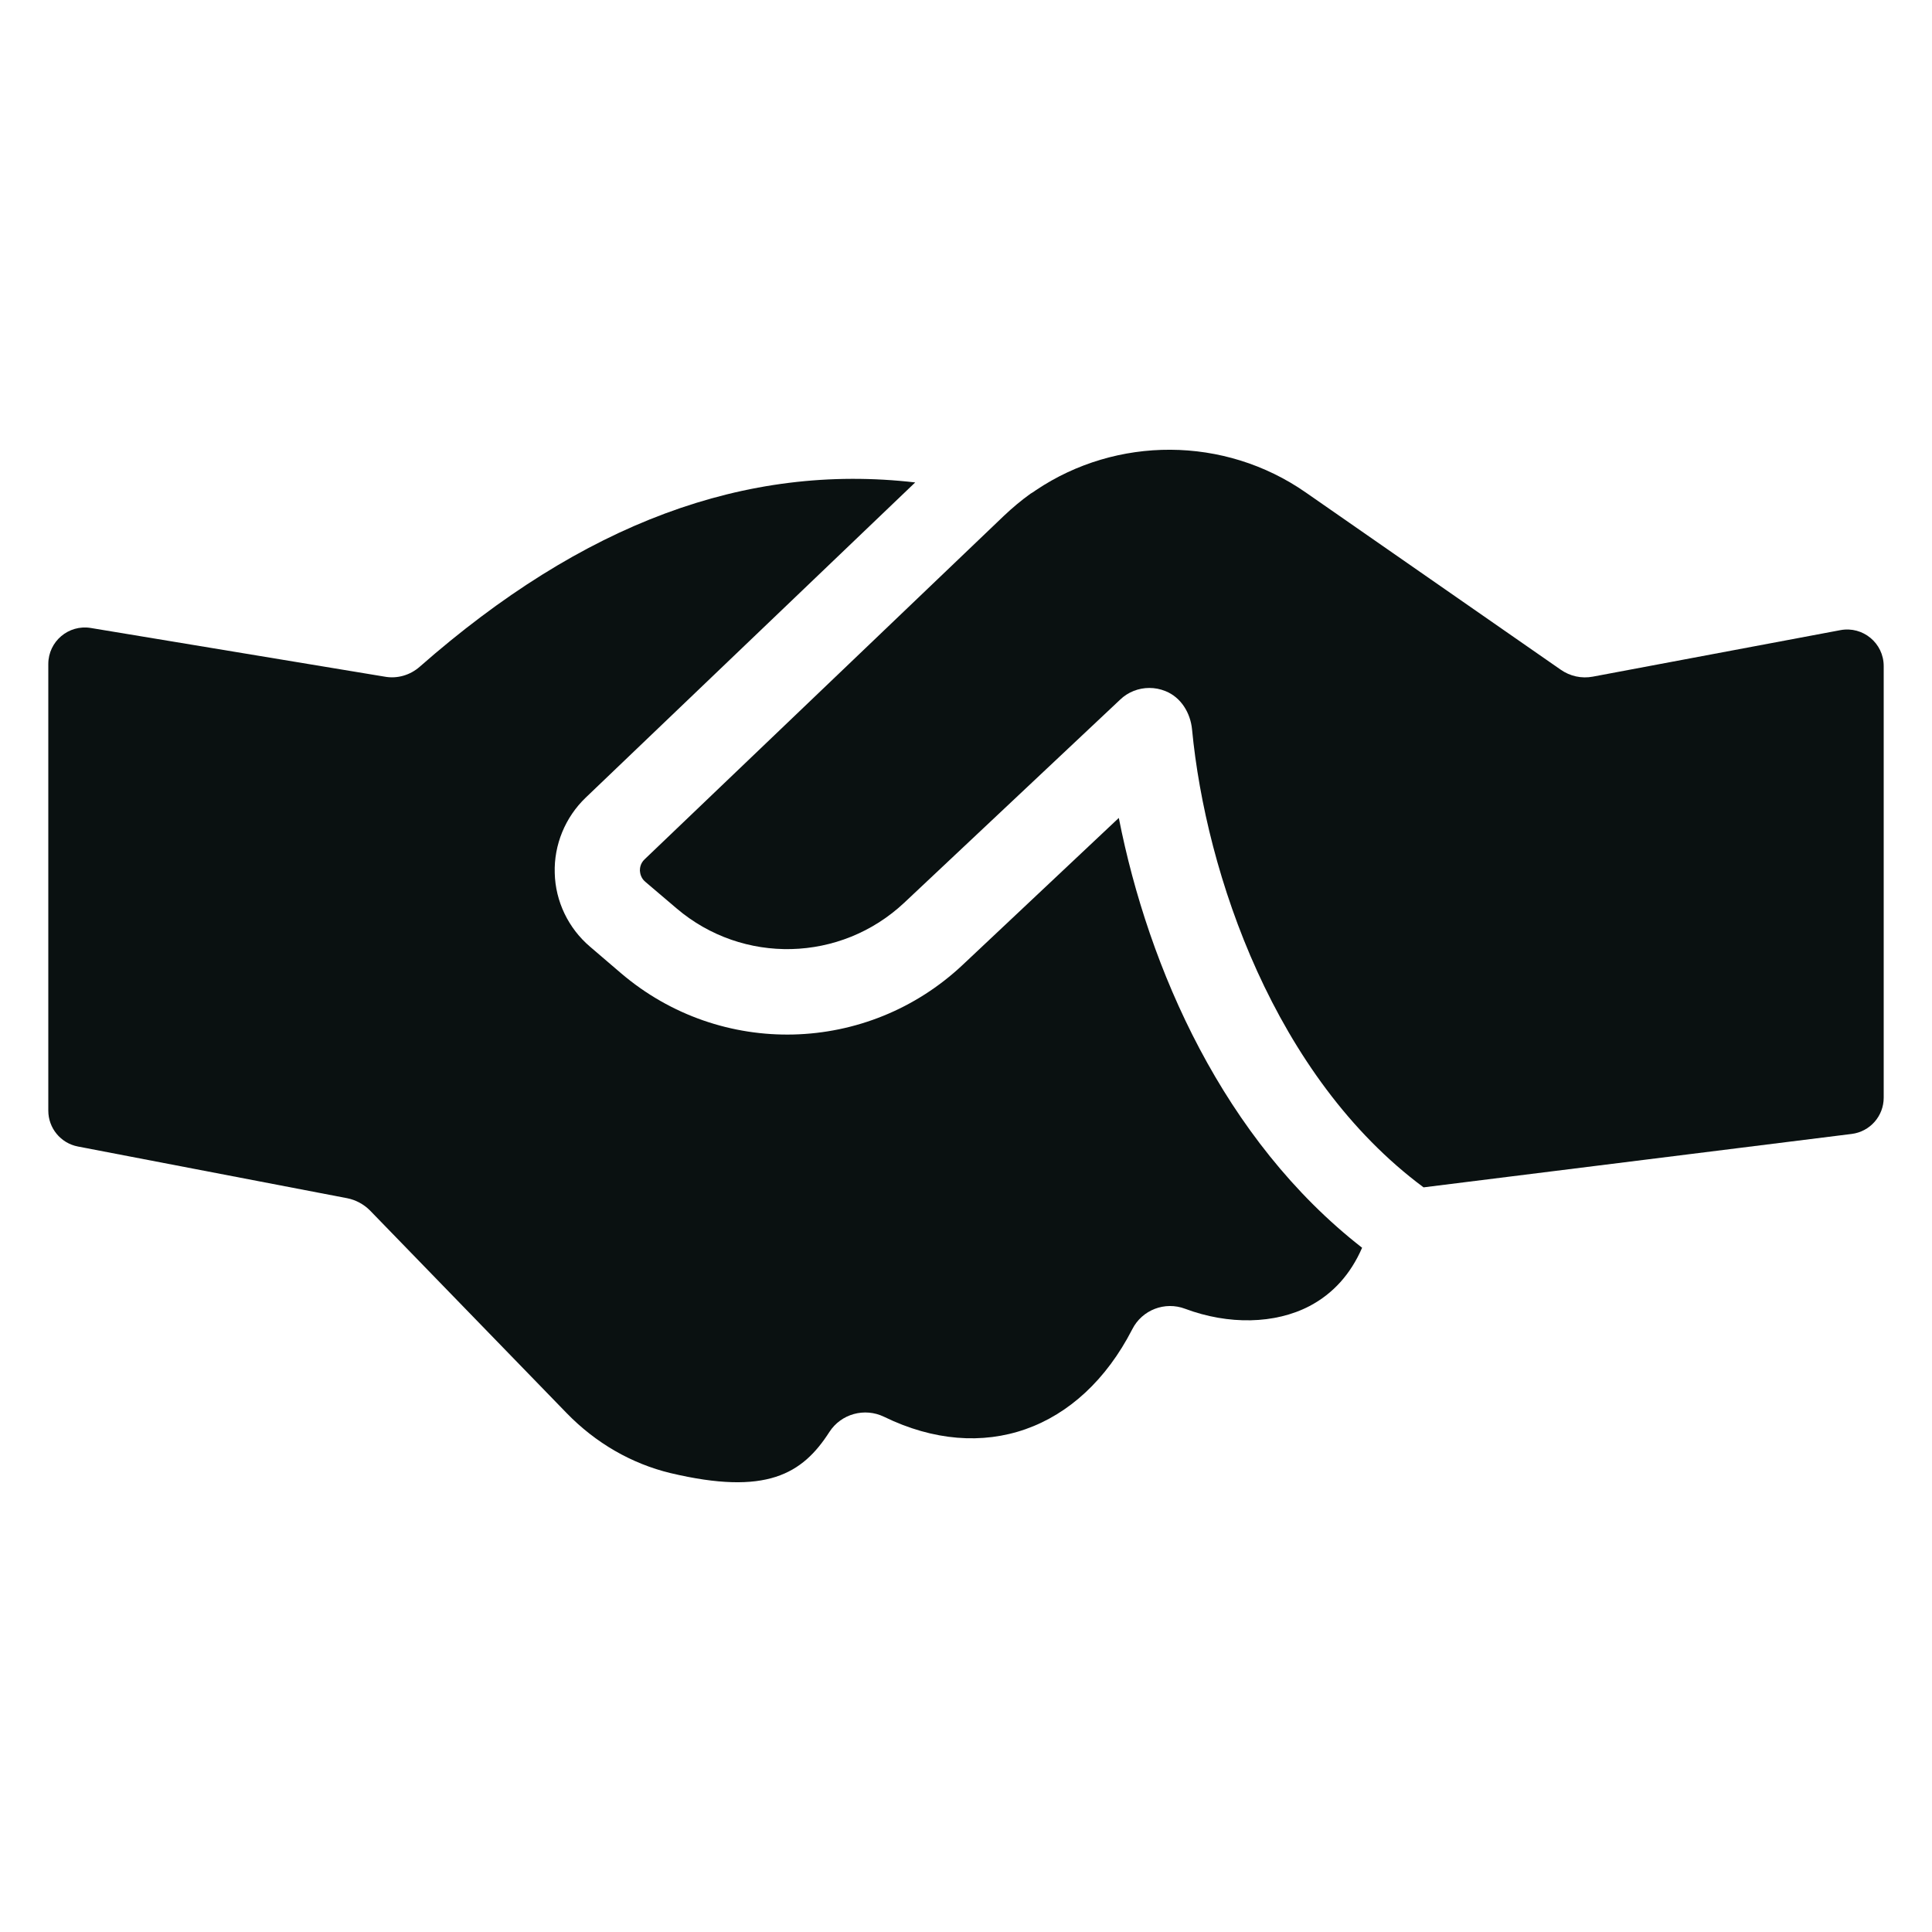
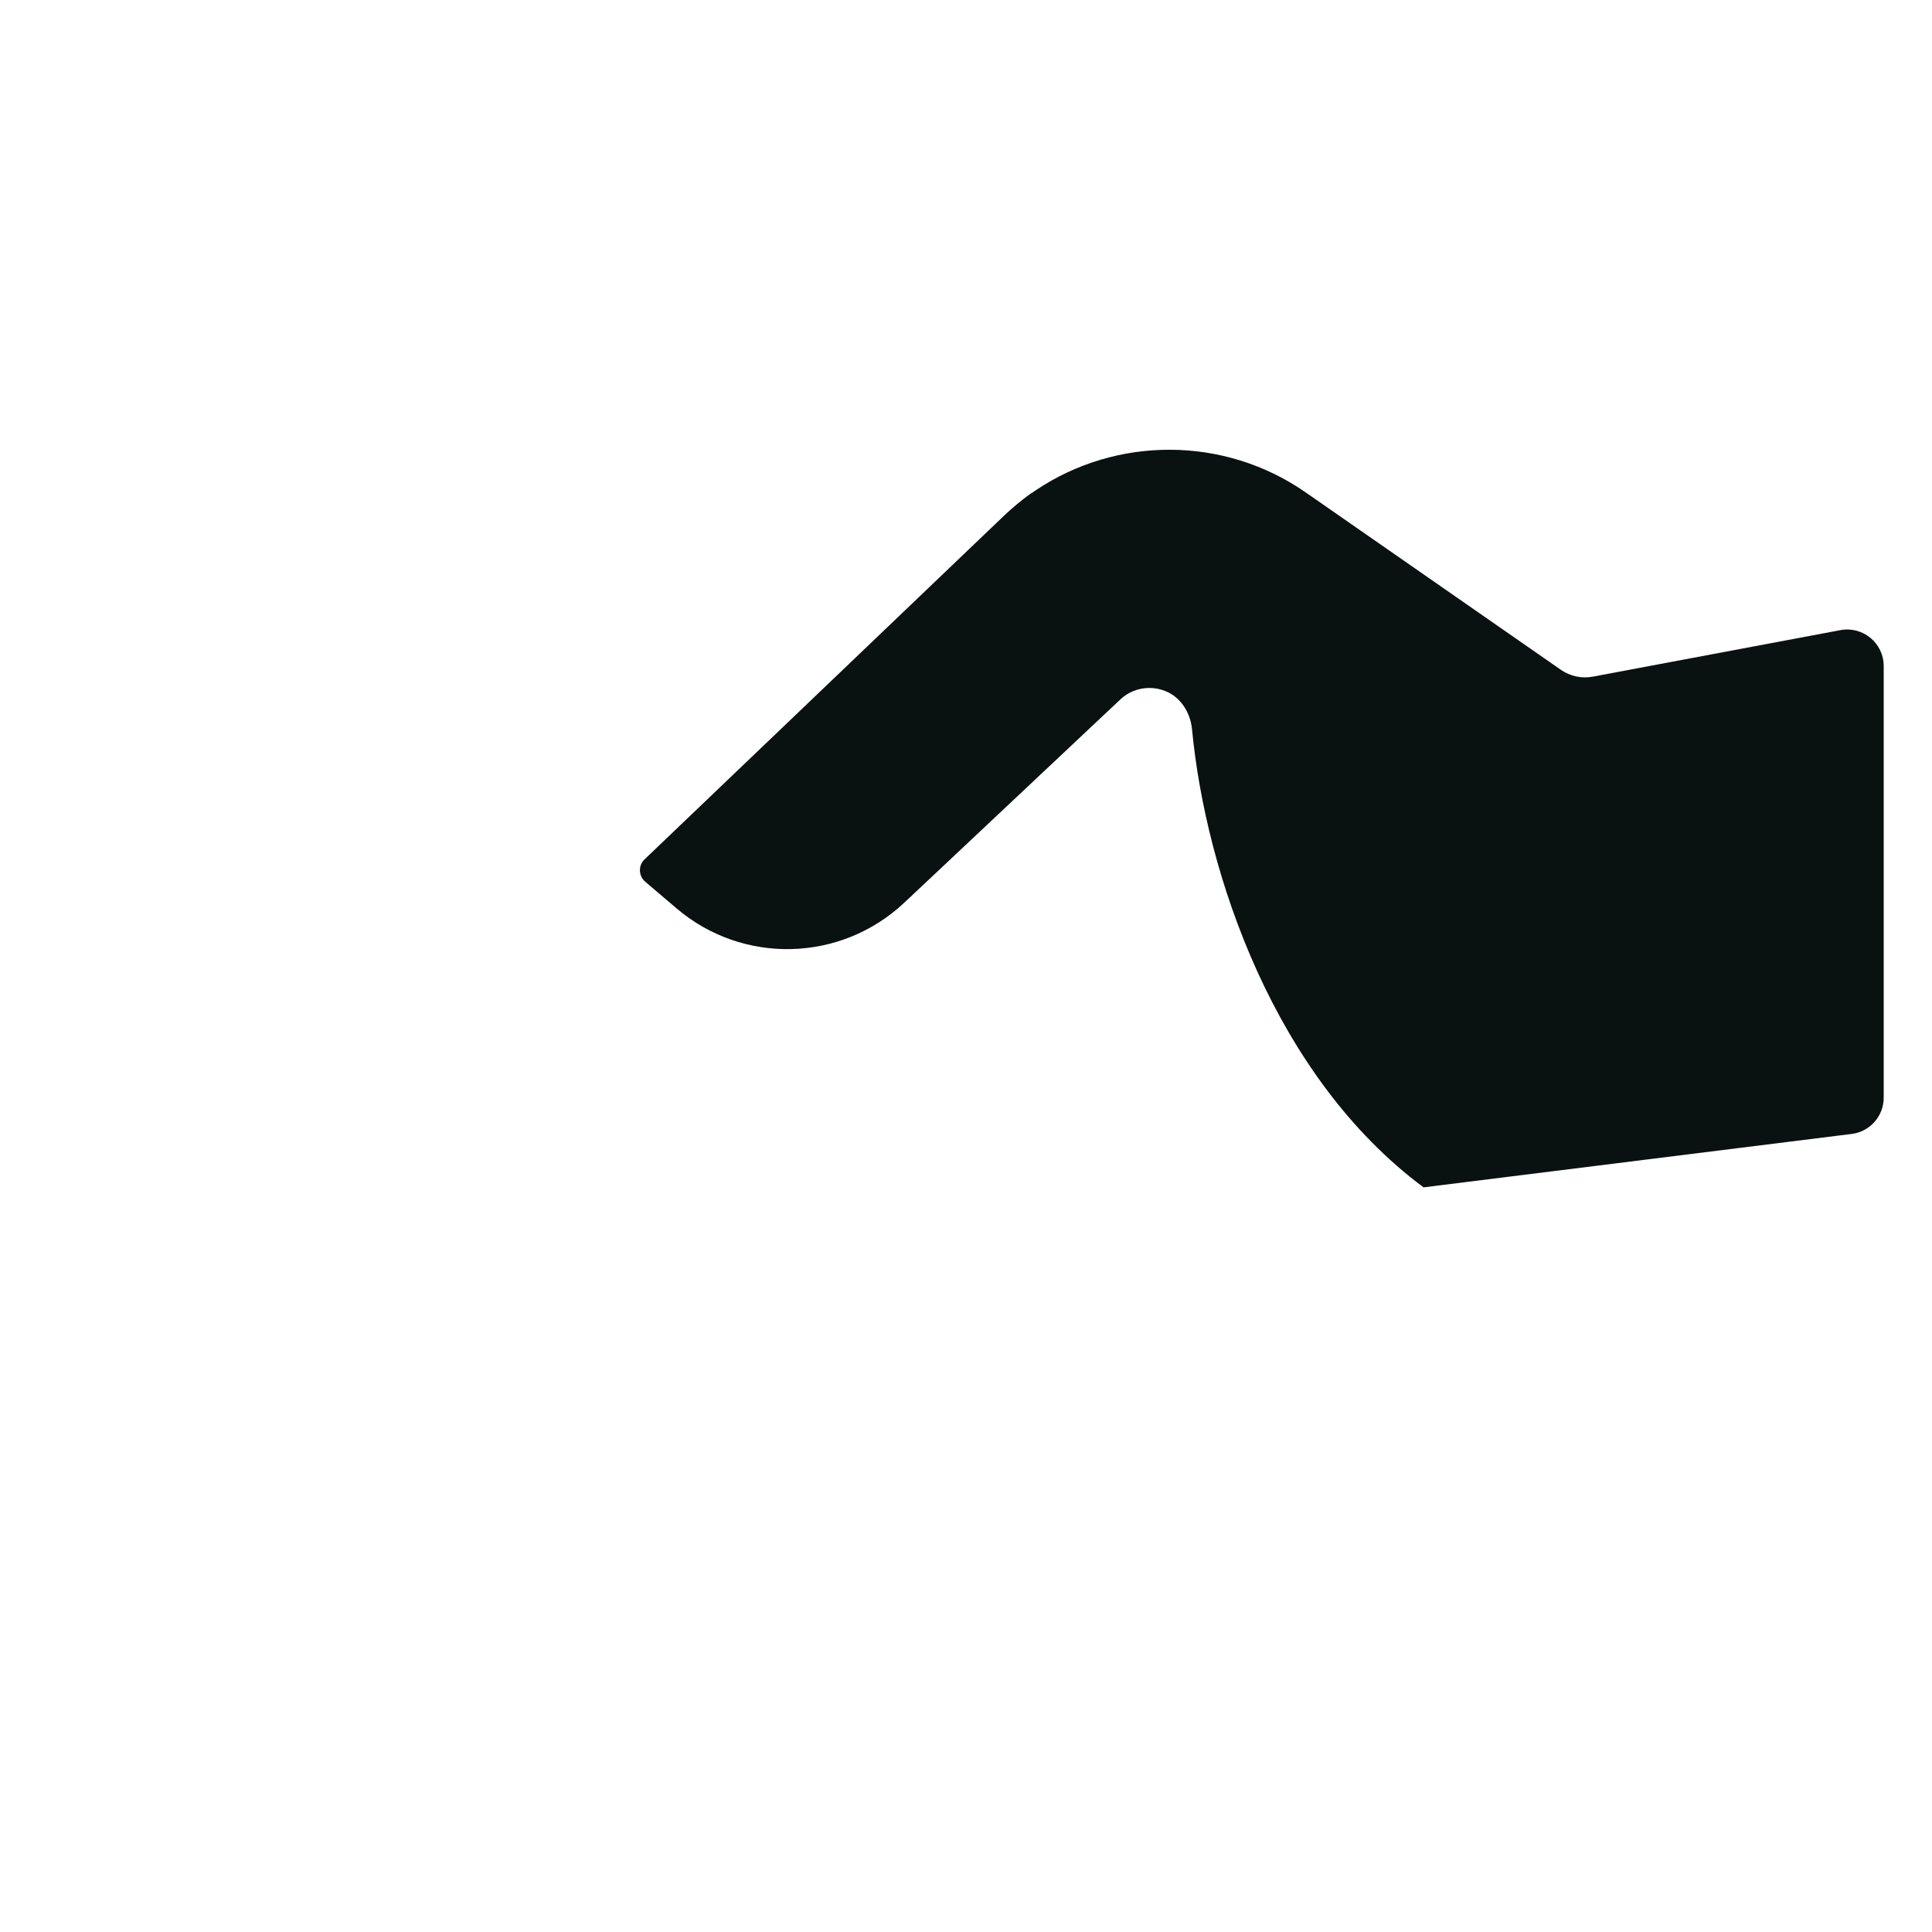
<svg xmlns="http://www.w3.org/2000/svg" width="512" height="512" viewBox="0 0 512 512" fill="none">
-   <path d="M360.972 330.667C357.918 337.681 353.28 342.827 347.059 346.108C337.896 350.915 325.566 351.141 314.085 346.843C308.712 344.807 302.66 347.126 300.059 352.273C286.259 379.138 260.468 388.244 234.282 375.462C229.135 372.973 222.913 374.67 219.803 379.477C212.62 390.676 203.061 396.388 177.724 390.393C167.373 387.904 157.872 382.418 150.18 374.5L98.033 320.77C96.393 319.13 94.3 317.998 92.038 317.546L20.655 303.84C16.096 302.965 12.8 298.976 12.8 294.333V175.972C12.8 169.994 18.165 165.445 24.063 166.421L101.935 179.318C105.273 179.94 108.723 178.922 111.268 176.66C154.422 138.766 197.575 122.647 242.539 127.85L155.213 211.386C149.784 216.59 146.786 223.886 147.012 231.351C147.182 238.874 150.632 246 156.344 250.864L164.602 257.934C191.015 280.444 229.927 279.426 255.152 255.672L296.496 216.76C304.357 256.69 324.266 302.049 360.972 330.667Z" fill="#0A1111" />
  <path d="M499.2 176.508V290.899C499.2 295.782 495.563 299.901 490.717 300.506L377.26 314.661C337.801 285.376 319.57 231.621 315.905 193.318C315.484 188.922 312.981 184.807 308.883 183.161C307.422 182.574 306.035 182.315 304.583 182.315C301.755 182.315 298.928 183.39 296.835 185.426L239.654 239.213C222.8 255.049 196.84 255.671 179.307 240.74L170.993 233.67C169.805 232.652 169.636 231.408 169.579 230.729C169.579 230.05 169.692 228.806 170.823 227.732L266.011 136.729C268.273 134.58 270.648 132.601 273.08 130.847C273.589 130.564 274.098 130.225 274.551 129.886C295.873 115.577 324.435 115.463 346.041 130.508L413.571 177.451C416.059 179.205 419.114 179.883 422.111 179.318L487.732 166.993C493.69 165.874 499.2 170.445 499.2 176.508Z" fill="#0A1111" />
</svg>